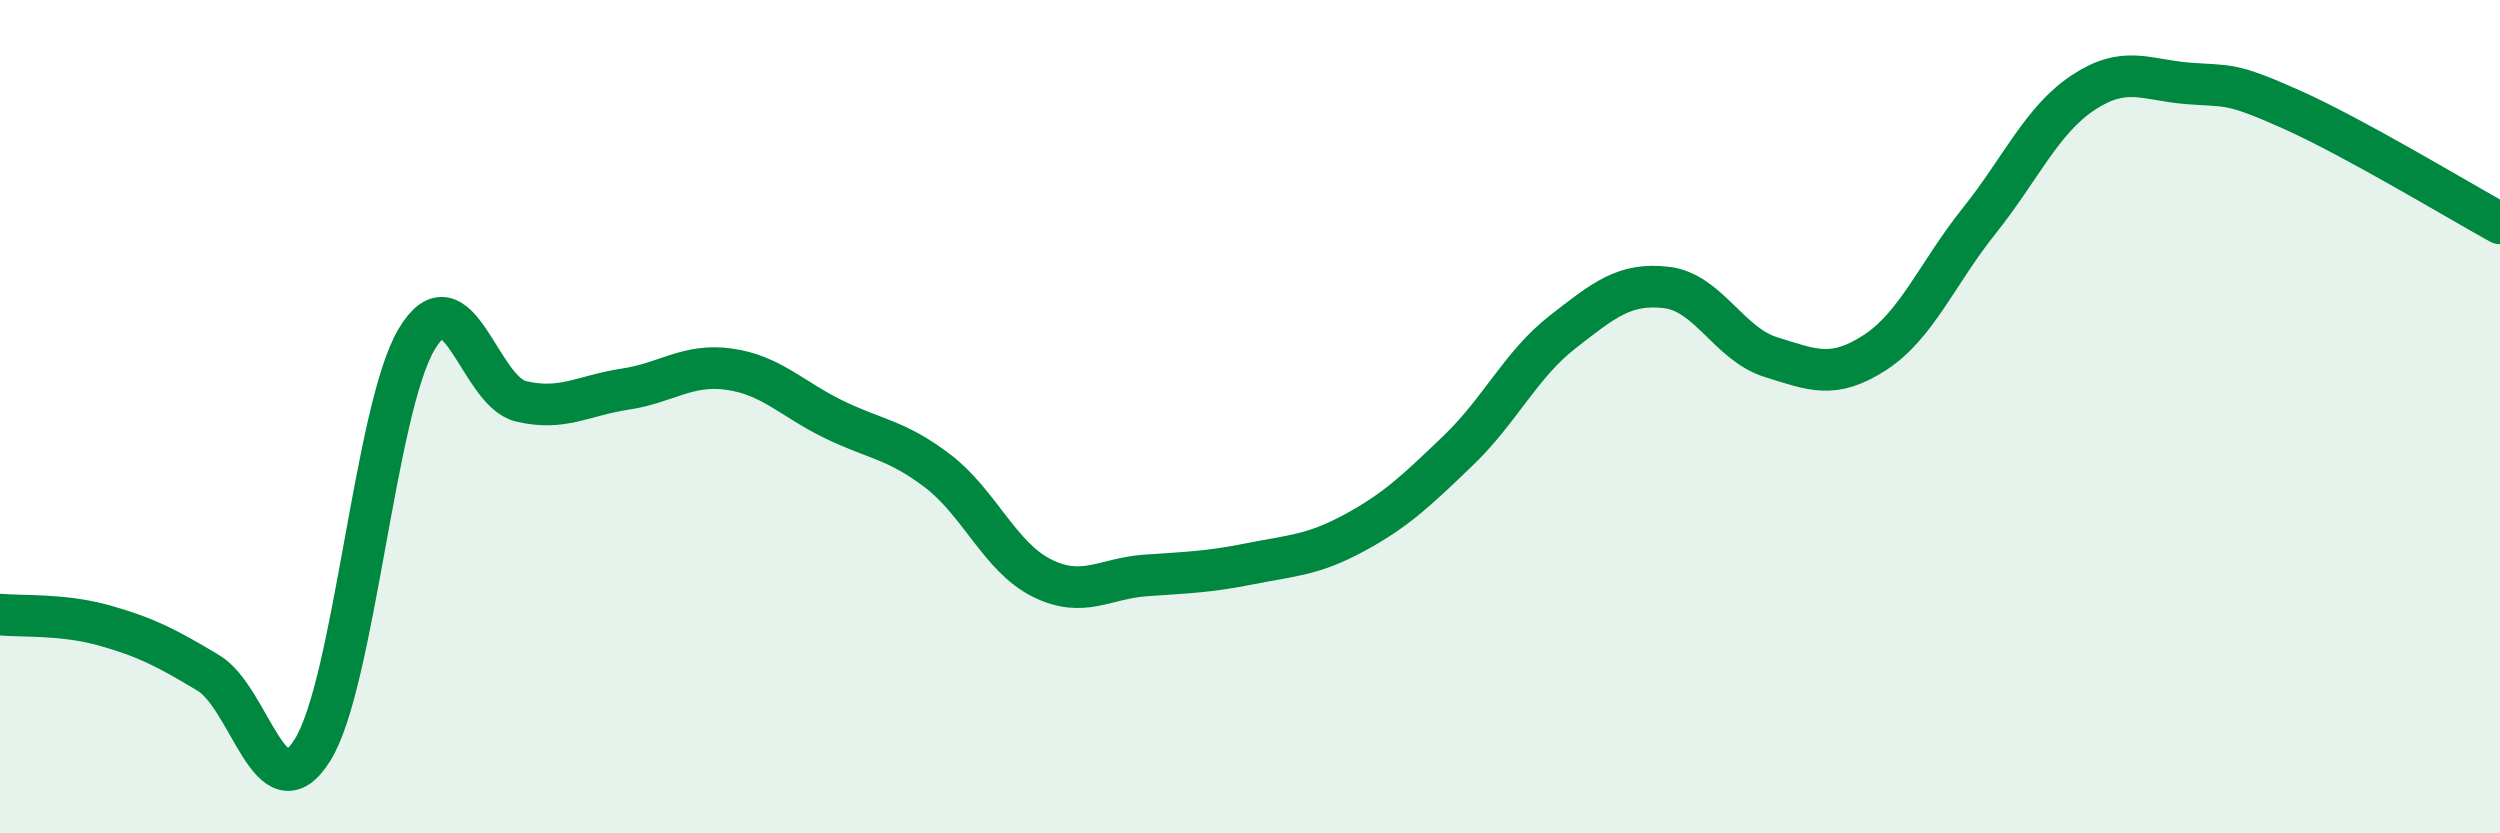
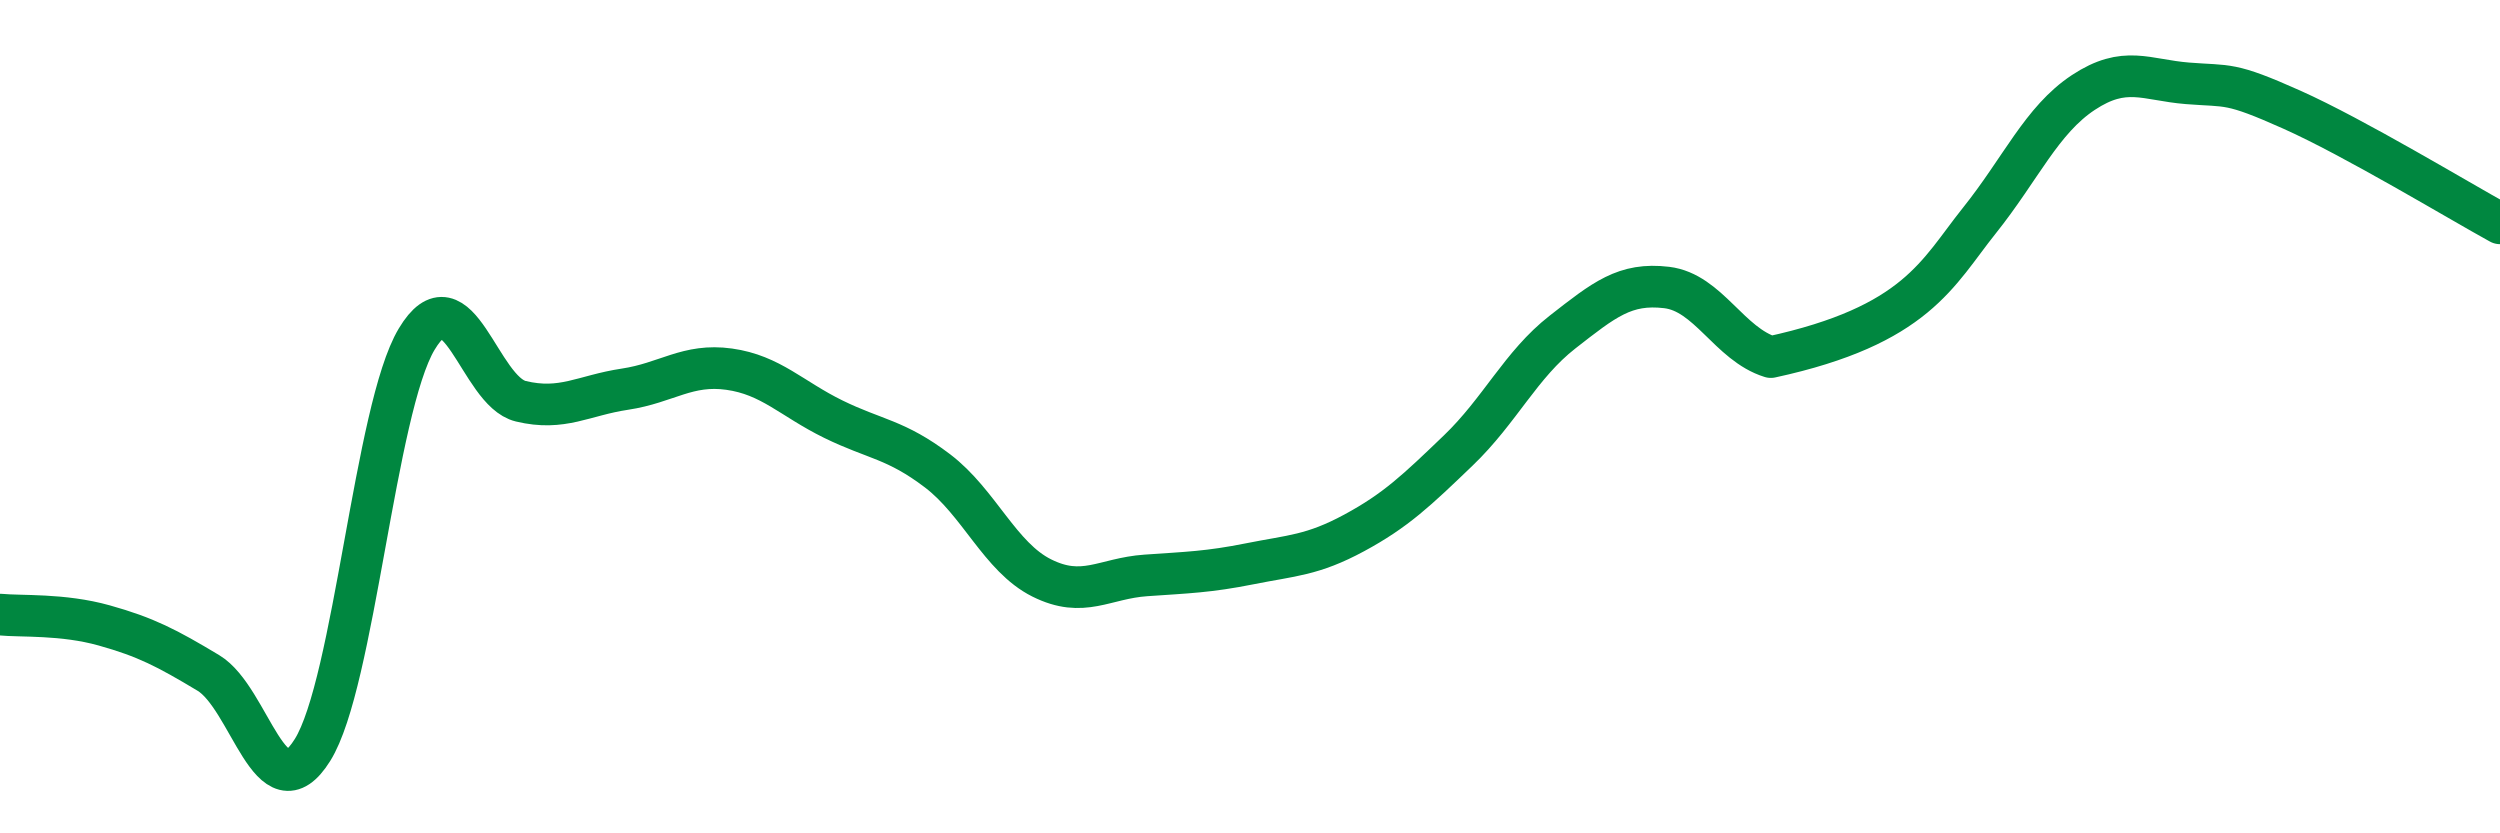
<svg xmlns="http://www.w3.org/2000/svg" width="60" height="20" viewBox="0 0 60 20">
-   <path d="M 0,14.75 C 0.5,14.8 1.5,14.73 2.5,15.01 C 3.5,15.29 4,15.55 5,16.15 C 6,16.75 6.5,19.6 7.5,18 C 8.5,16.4 9,9.81 10,8.14 C 11,6.47 11.5,9.39 12.5,9.63 C 13.5,9.87 14,9.49 15,9.34 C 16,9.19 16.5,8.72 17.5,8.86 C 18.5,9 19,9.57 20,10.06 C 21,10.55 21.5,10.54 22.5,11.3 C 23.5,12.06 24,13.37 25,13.87 C 26,14.37 26.5,13.88 27.5,13.81 C 28.5,13.74 29,13.73 30,13.53 C 31,13.33 31.5,13.33 32.5,12.79 C 33.5,12.25 34,11.77 35,10.81 C 36,9.85 36.5,8.75 37.5,7.97 C 38.5,7.19 39,6.78 40,6.9 C 41,7.02 41.5,8.26 42.5,8.57 C 43.5,8.88 44,9.11 45,8.46 C 46,7.81 46.5,6.55 47.5,5.3 C 48.5,4.05 49,2.88 50,2.22 C 51,1.56 51.5,1.92 52.5,2 C 53.5,2.08 53.5,1.96 55,2.63 C 56.5,3.3 59,4.81 60,5.36L60 20L0 20Z" fill="#008740" opacity="0.1" stroke-linecap="round" stroke-linejoin="round" />
-   <path d="M 0,14.75 C 0.5,14.8 1.5,14.73 2.5,15.01 C 3.5,15.29 4,15.55 5,16.15 C 6,16.75 6.5,19.6 7.5,18 C 8.5,16.4 9,9.81 10,8.14 C 11,6.47 11.5,9.39 12.5,9.63 C 13.5,9.87 14,9.49 15,9.34 C 16,9.19 16.5,8.72 17.5,8.86 C 18.5,9 19,9.57 20,10.06 C 21,10.55 21.5,10.54 22.5,11.3 C 23.5,12.06 24,13.37 25,13.87 C 26,14.37 26.5,13.88 27.5,13.81 C 28.5,13.74 29,13.73 30,13.53 C 31,13.33 31.5,13.33 32.5,12.79 C 33.5,12.25 34,11.77 35,10.81 C 36,9.85 36.5,8.75 37.5,7.97 C 38.5,7.19 39,6.78 40,6.9 C 41,7.02 41.5,8.26 42.5,8.57 C 43.5,8.88 44,9.11 45,8.46 C 46,7.81 46.5,6.55 47.5,5.3 C 48.5,4.05 49,2.88 50,2.22 C 51,1.56 51.5,1.92 52.5,2 C 53.5,2.08 53.5,1.96 55,2.63 C 56.5,3.3 59,4.81 60,5.36" stroke="#008740" stroke-width="1" fill="none" stroke-linecap="round" stroke-linejoin="round" />
+   <path d="M 0,14.75 C 0.5,14.8 1.5,14.73 2.5,15.01 C 3.5,15.29 4,15.55 5,16.15 C 6,16.75 6.5,19.6 7.5,18 C 8.5,16.4 9,9.81 10,8.14 C 11,6.47 11.5,9.39 12.5,9.63 C 13.5,9.87 14,9.49 15,9.34 C 16,9.19 16.5,8.72 17.5,8.86 C 18.5,9 19,9.57 20,10.06 C 21,10.55 21.5,10.54 22.5,11.3 C 23.5,12.06 24,13.37 25,13.87 C 26,14.37 26.5,13.88 27.5,13.81 C 28.5,13.74 29,13.73 30,13.53 C 31,13.33 31.5,13.33 32.5,12.79 C 33.5,12.25 34,11.77 35,10.81 C 36,9.85 36.5,8.75 37.5,7.97 C 38.5,7.19 39,6.78 40,6.9 C 41,7.02 41.5,8.26 42.5,8.57 C 46,7.81 46.5,6.55 47.5,5.3 C 48.5,4.05 49,2.88 50,2.22 C 51,1.56 51.5,1.92 52.5,2 C 53.5,2.08 53.5,1.96 55,2.63 C 56.5,3.3 59,4.81 60,5.36" stroke="#008740" stroke-width="1" fill="none" stroke-linecap="round" stroke-linejoin="round" />
</svg>